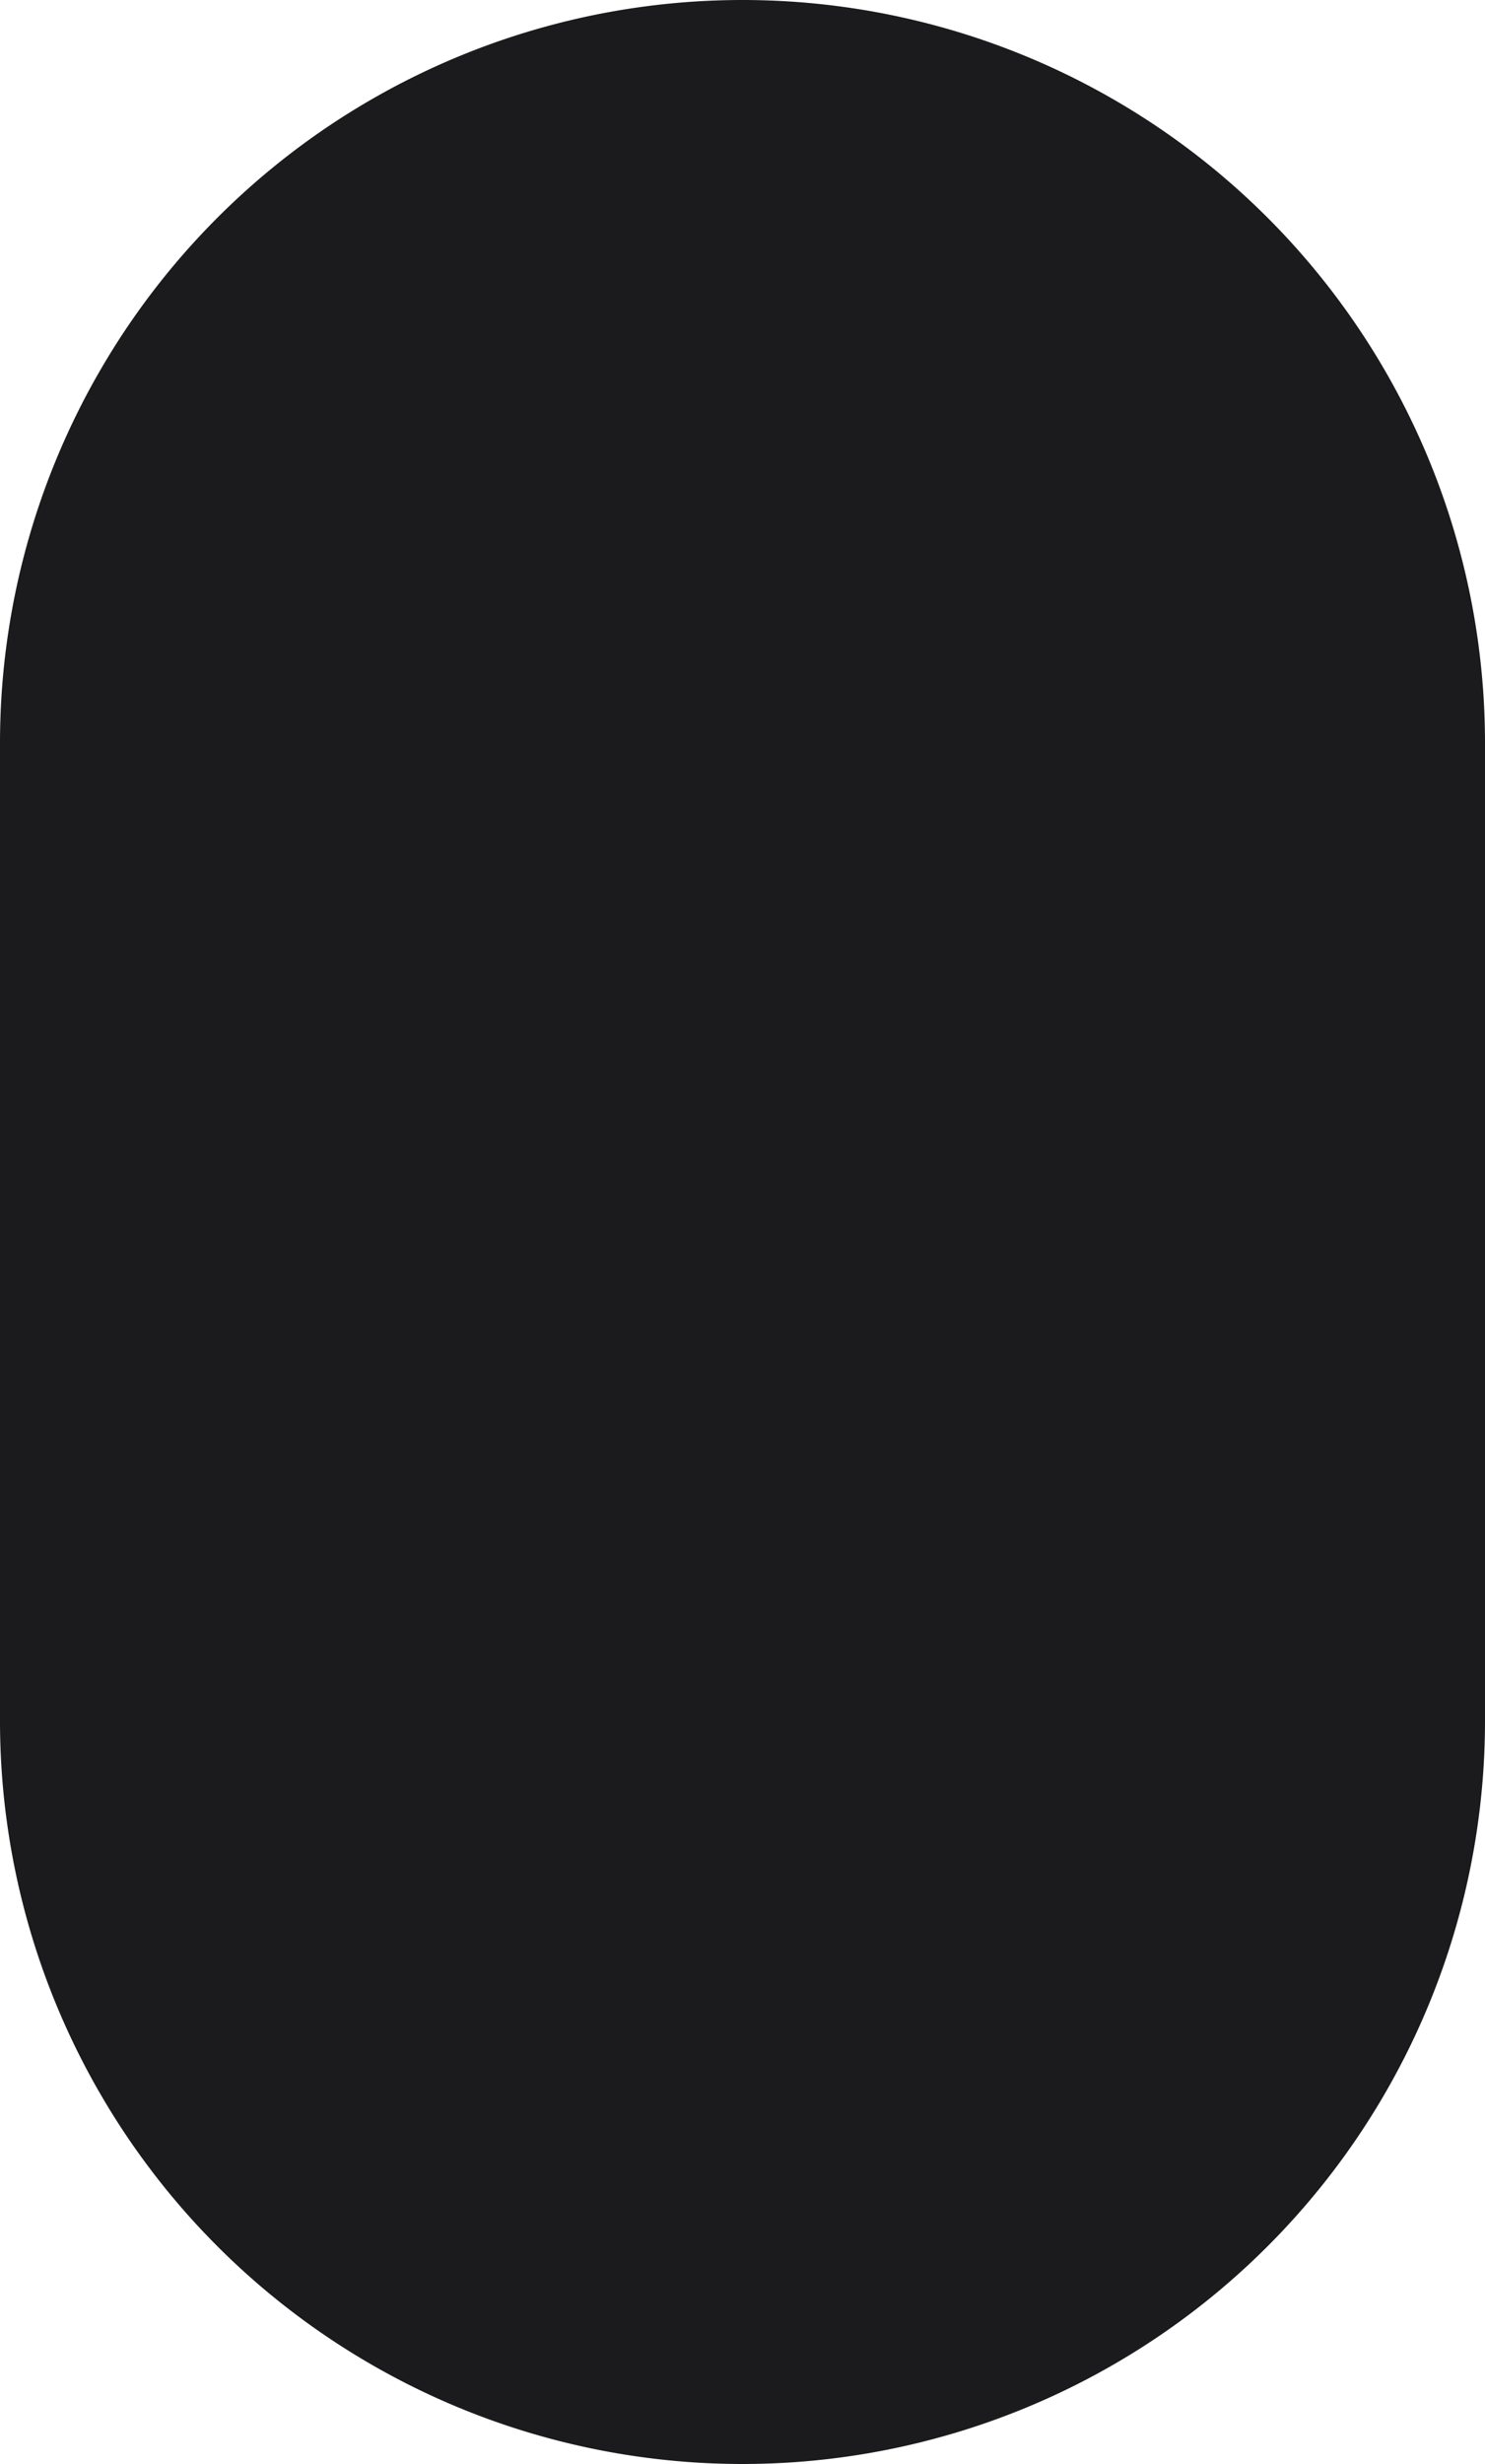
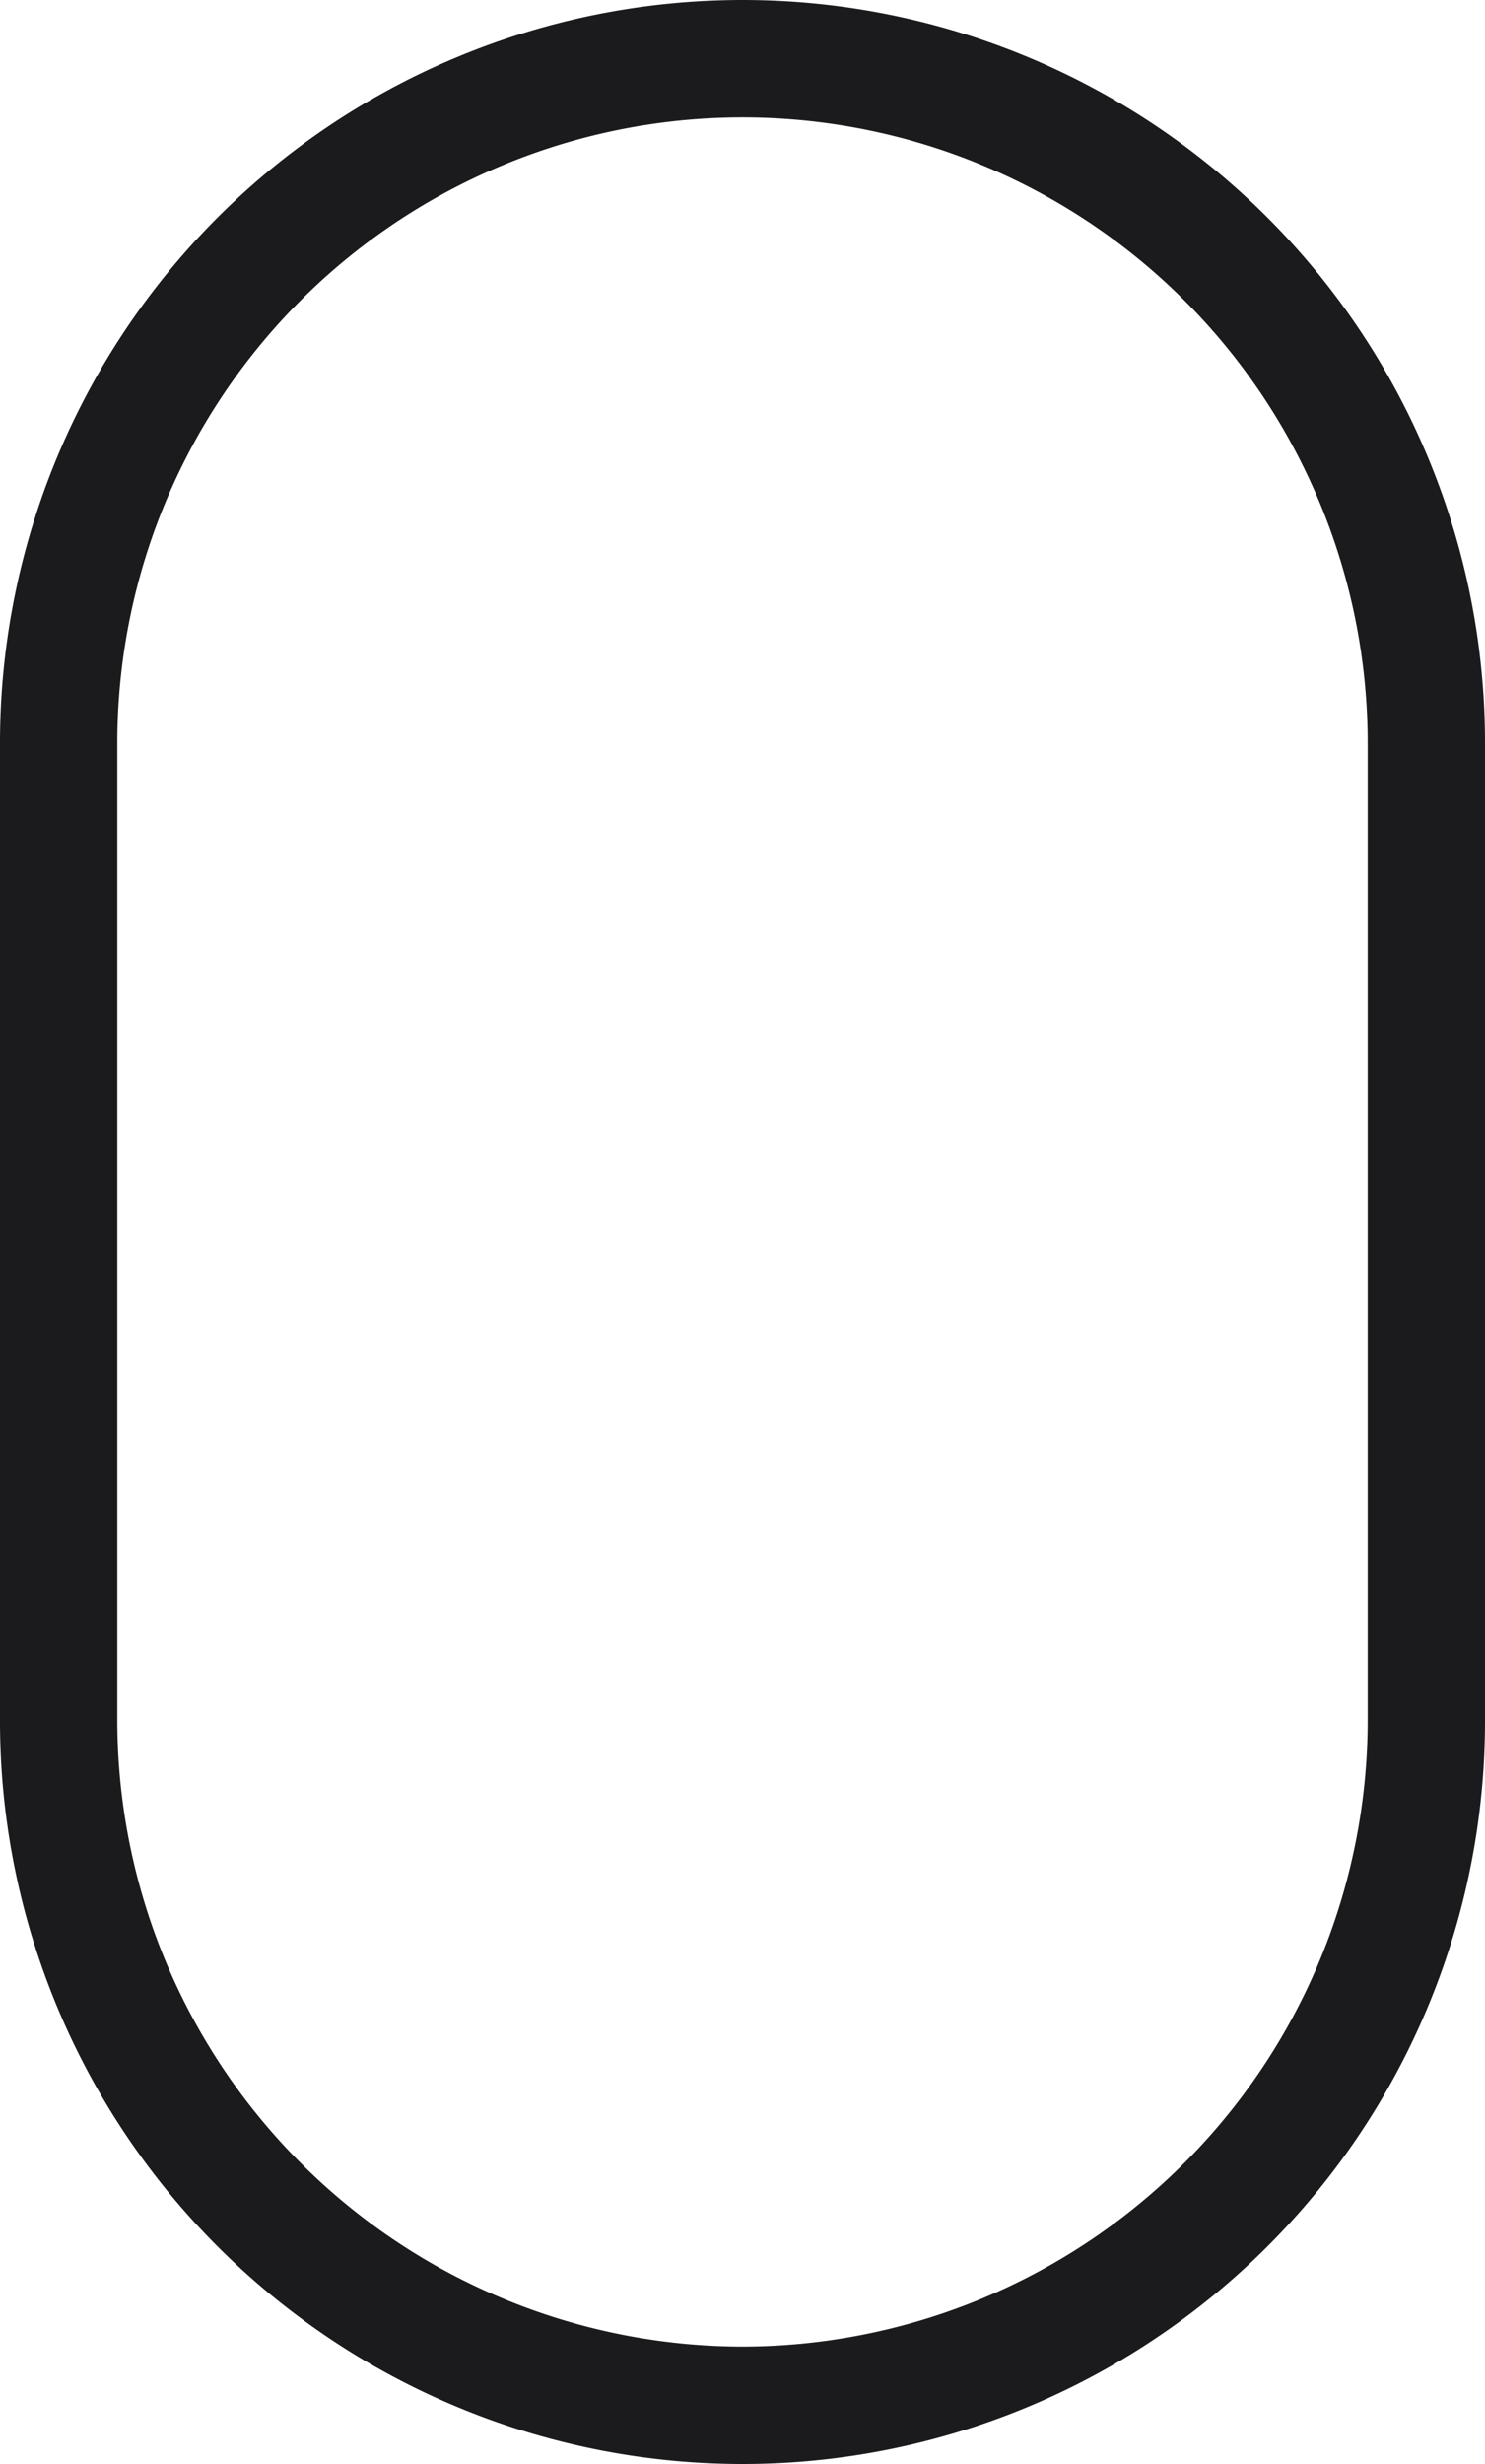
<svg xmlns="http://www.w3.org/2000/svg" viewBox="0 0 100 165.8" width="100" height="165.8" x="0" y="0">
  <defs>
    <style>.cls-1{fill:#1b1b1d;}</style>
  </defs>
  <title>mouseblackAsset 1</title>
  <g id="Layer_2" data-name="Layer 2">
    <g id="Layer_1-2" data-name="Layer 1">
      <g id="Layer_2-2" data-name="Layer 2">
        <g id="Layer_1-2-2" data-name="Layer 1-2">
-           <path class="cls-1" d="M43.2,5.6H56.9A37.77,37.77,0,0,1,94.7,43.4v79a37.77,37.77,0,0,1-37.8,37.8H43.2A37.77,37.77,0,0,1,5.4,122.4v-79A37.77,37.77,0,0,1,43.2,5.6Z" />
          <path class="cls-1" d="M50,0A50,50,0,0,0,0,50v65.8a50,50,0,0,0,100,0V50A50,50,0,0,0,50,0ZM92.1,115.8A42.17,42.17,0,0,1,50,157.9h0A42.17,42.17,0,0,1,7.9,115.8V50a42.1,42.1,0,0,1,84.2,0Z" />
        </g>
      </g>
    </g>
  </g>
</svg>